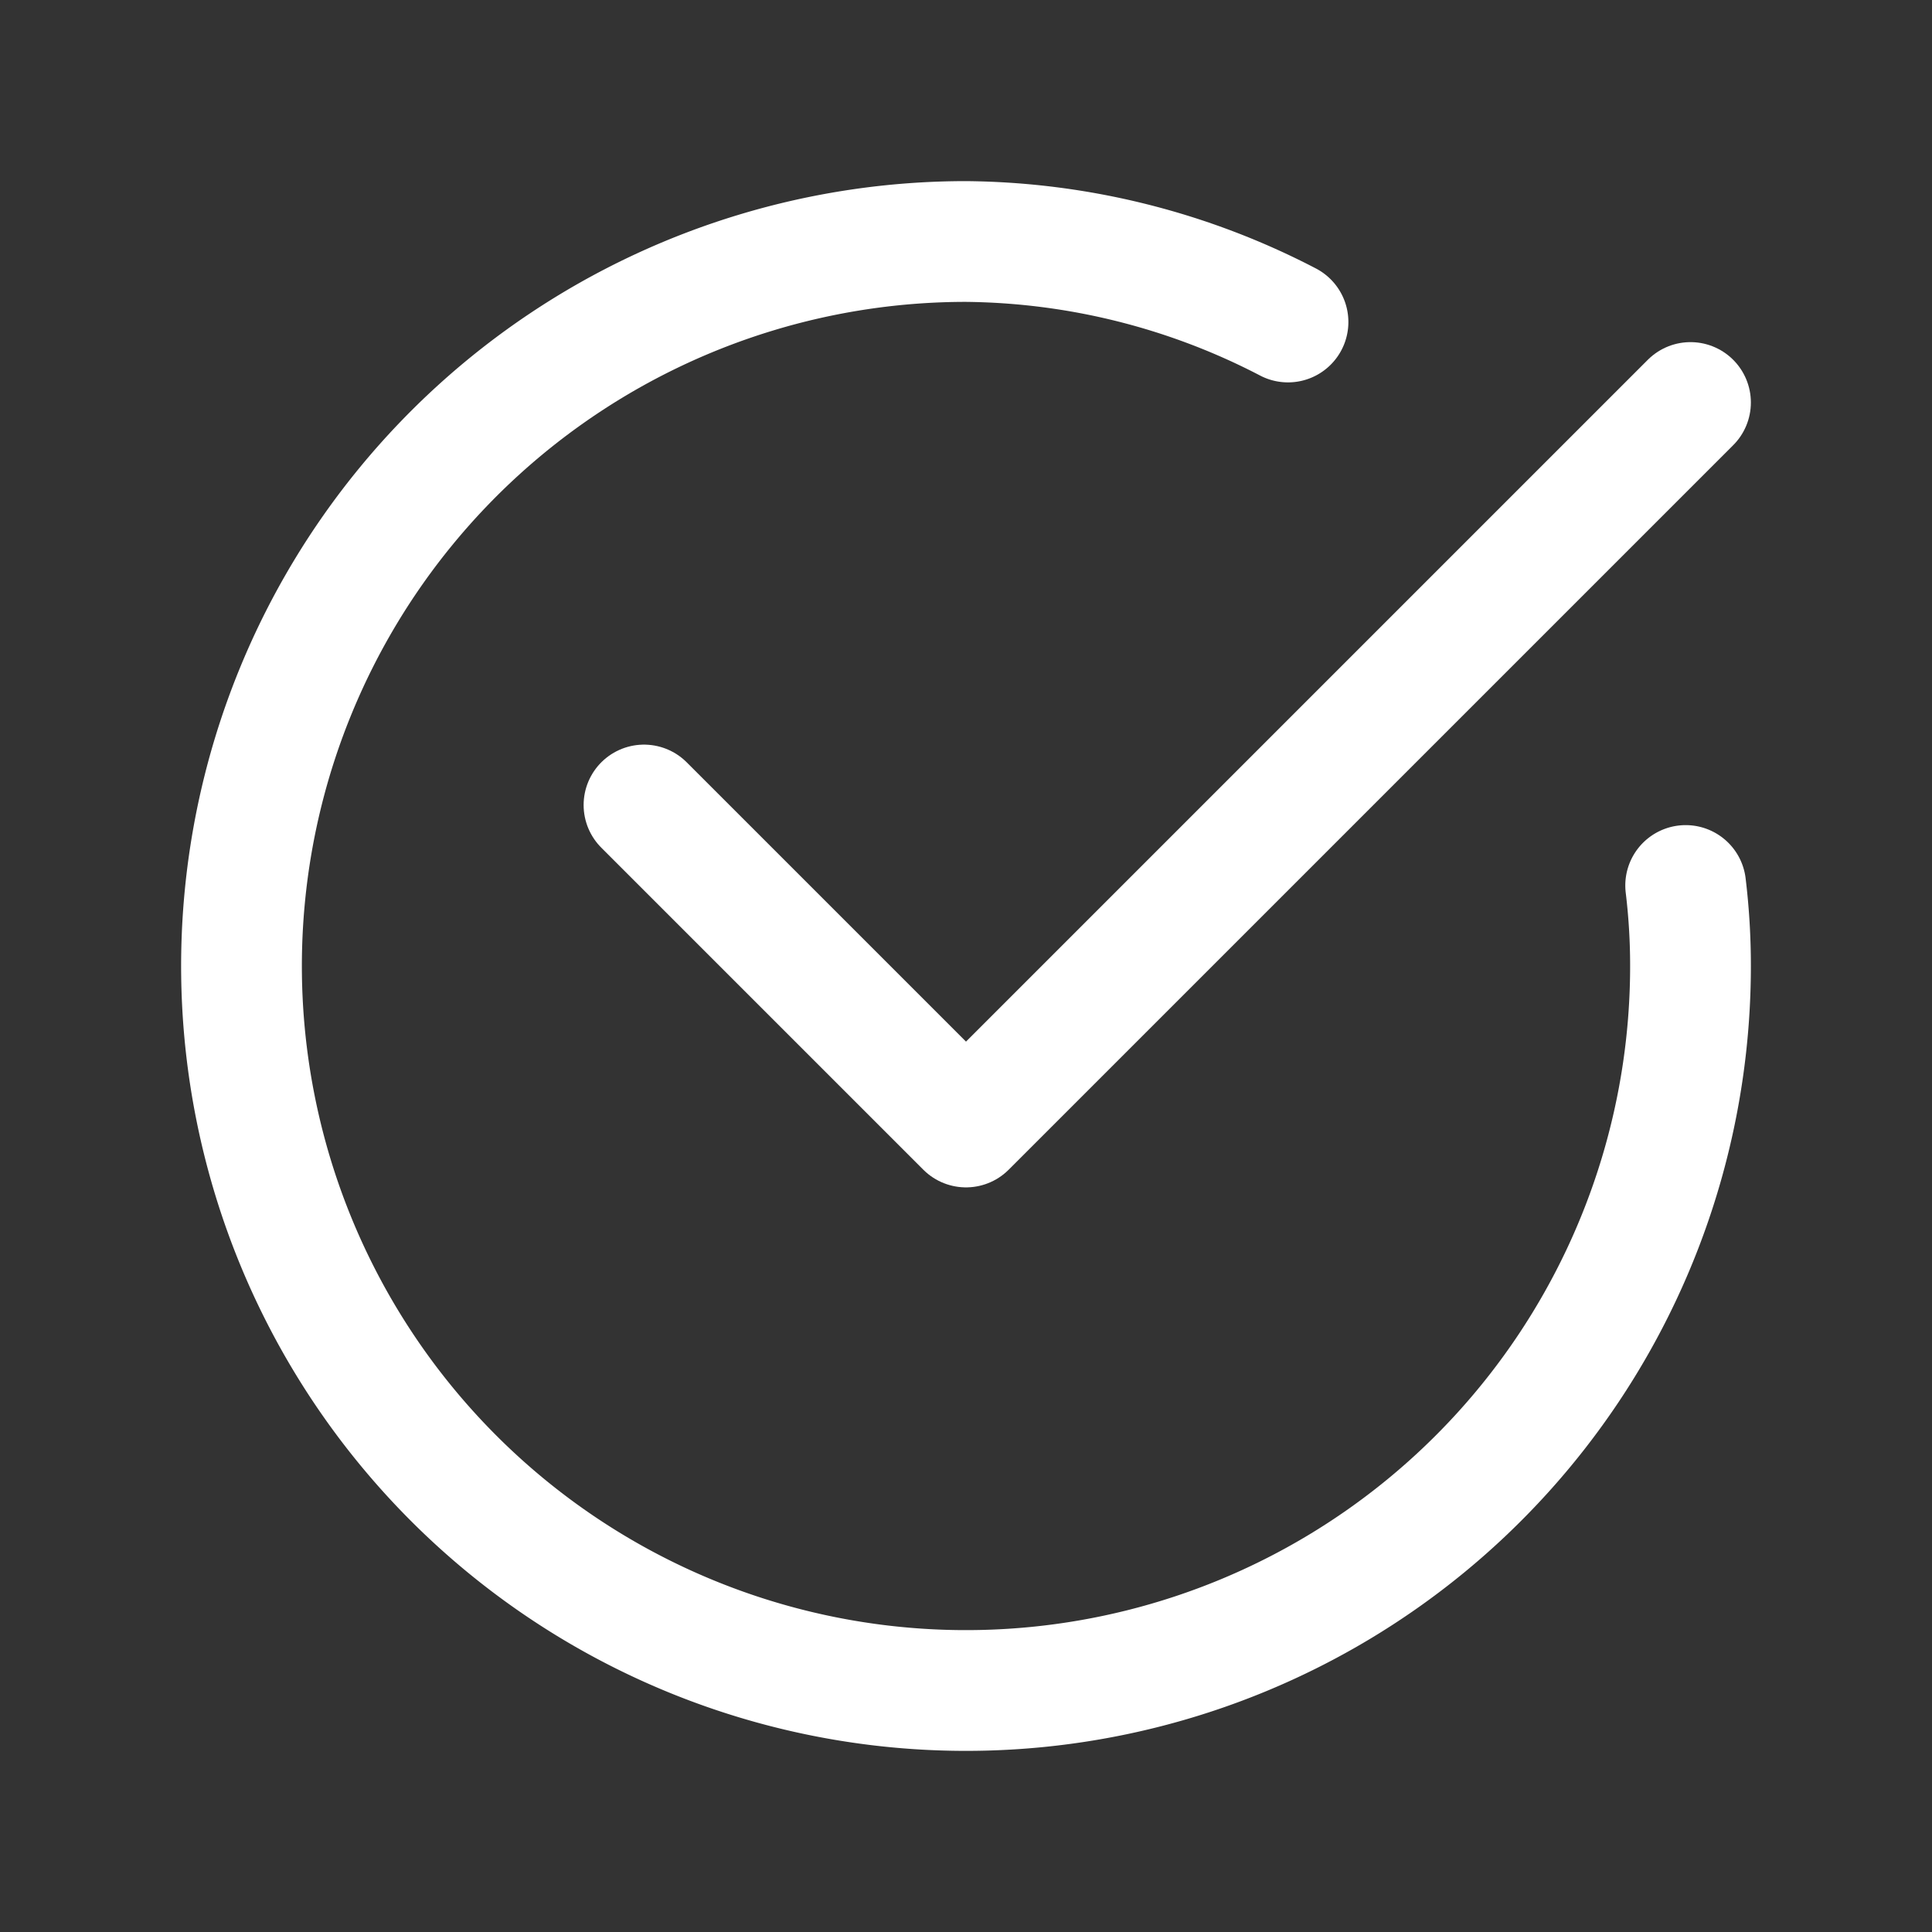
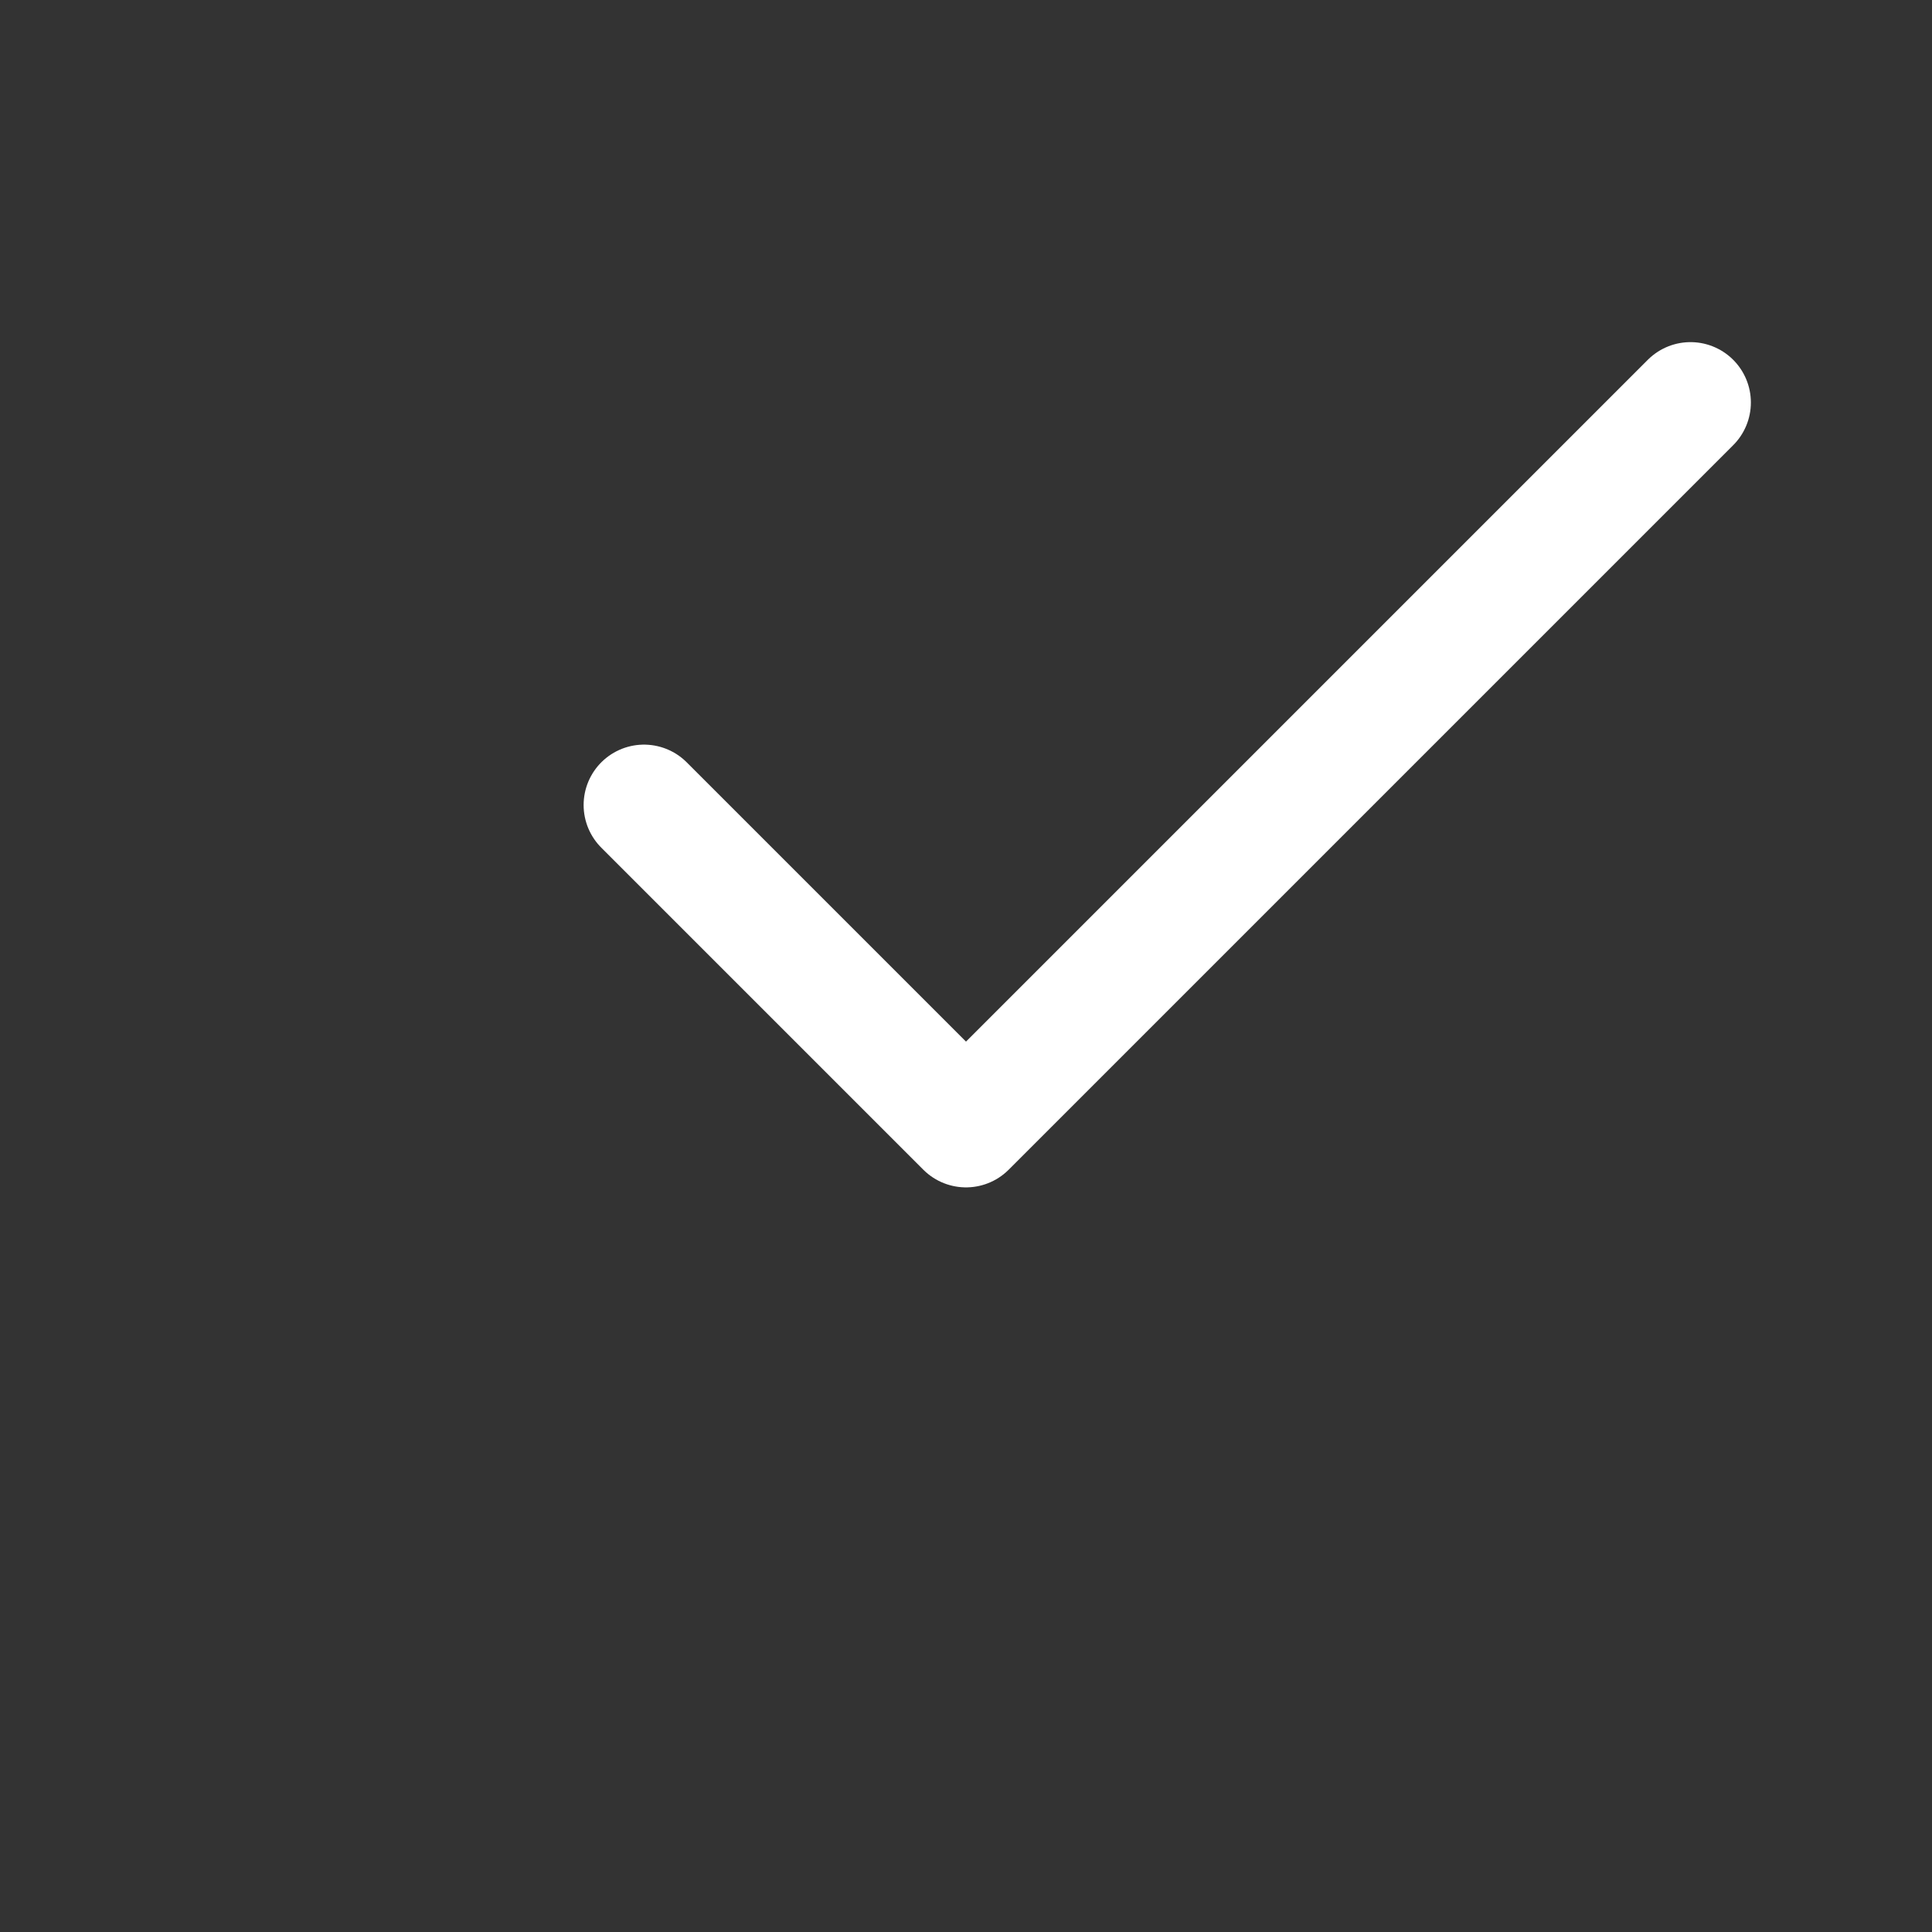
<svg xmlns="http://www.w3.org/2000/svg" stroke="#ffffff" class="icon line" id="check-mark-circle-2" viewBox="0 0 24 24" height="800px" width="800px" fill="#ffffff">
  <rect x="0" y="0" width="24" height="24" fill="#333333" stroke="none" />
  <g stroke-width="0" id="SVGRepo_bgCarrier" />
  <g stroke-linejoin="round" stroke-linecap="round" id="SVGRepo_tracerCarrier" />
  <g id="SVGRepo_iconCarrier">
-     <path style="fill: none; stroke: #ffffff; stroke-linecap: round; stroke-linejoin: round; stroke-width: 1.5;" d="M20.94,11A8.26,8.26,0,0,1,21,12a9,9,0,1,1-9-9,8.83,8.83,0,0,1,4,1" id="primary" />
    <polyline style="fill: none; stroke: #ffffff; stroke-linecap: round; stroke-linejoin: round; stroke-width: 1.5;" points="21 5 12 14 8 10" data-name="primary" id="primary-2" />
  </g>
</svg>